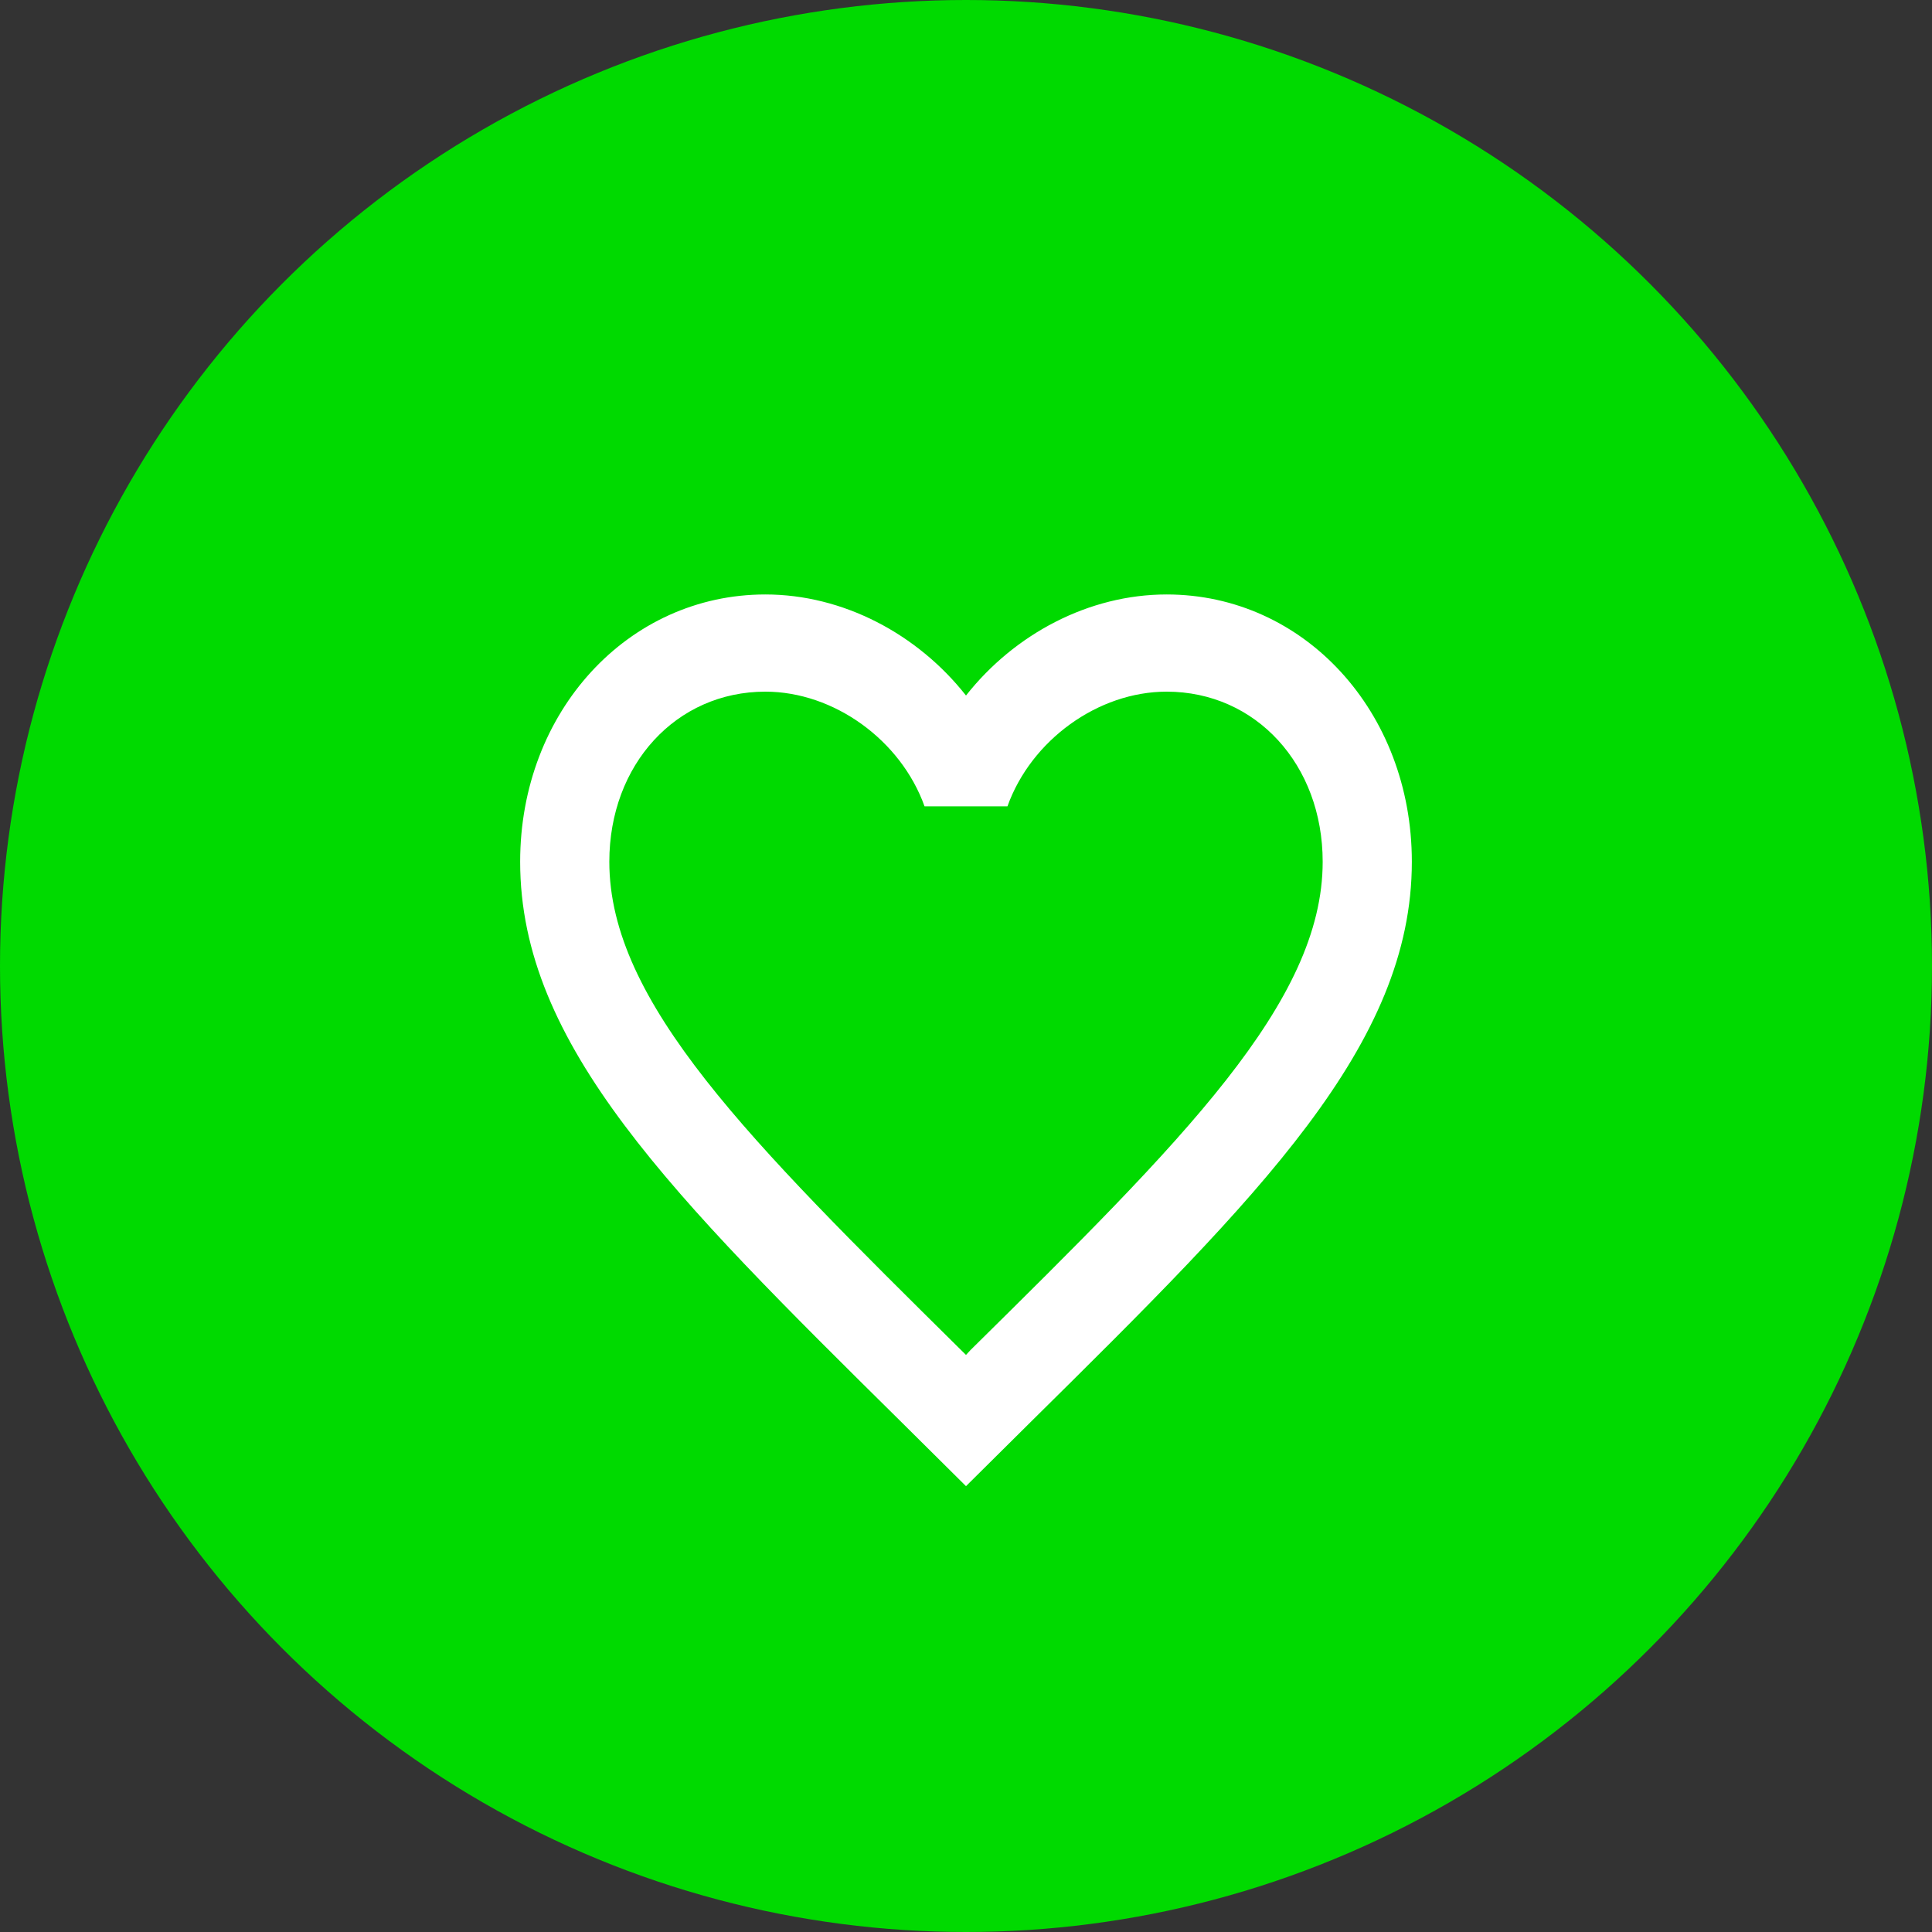
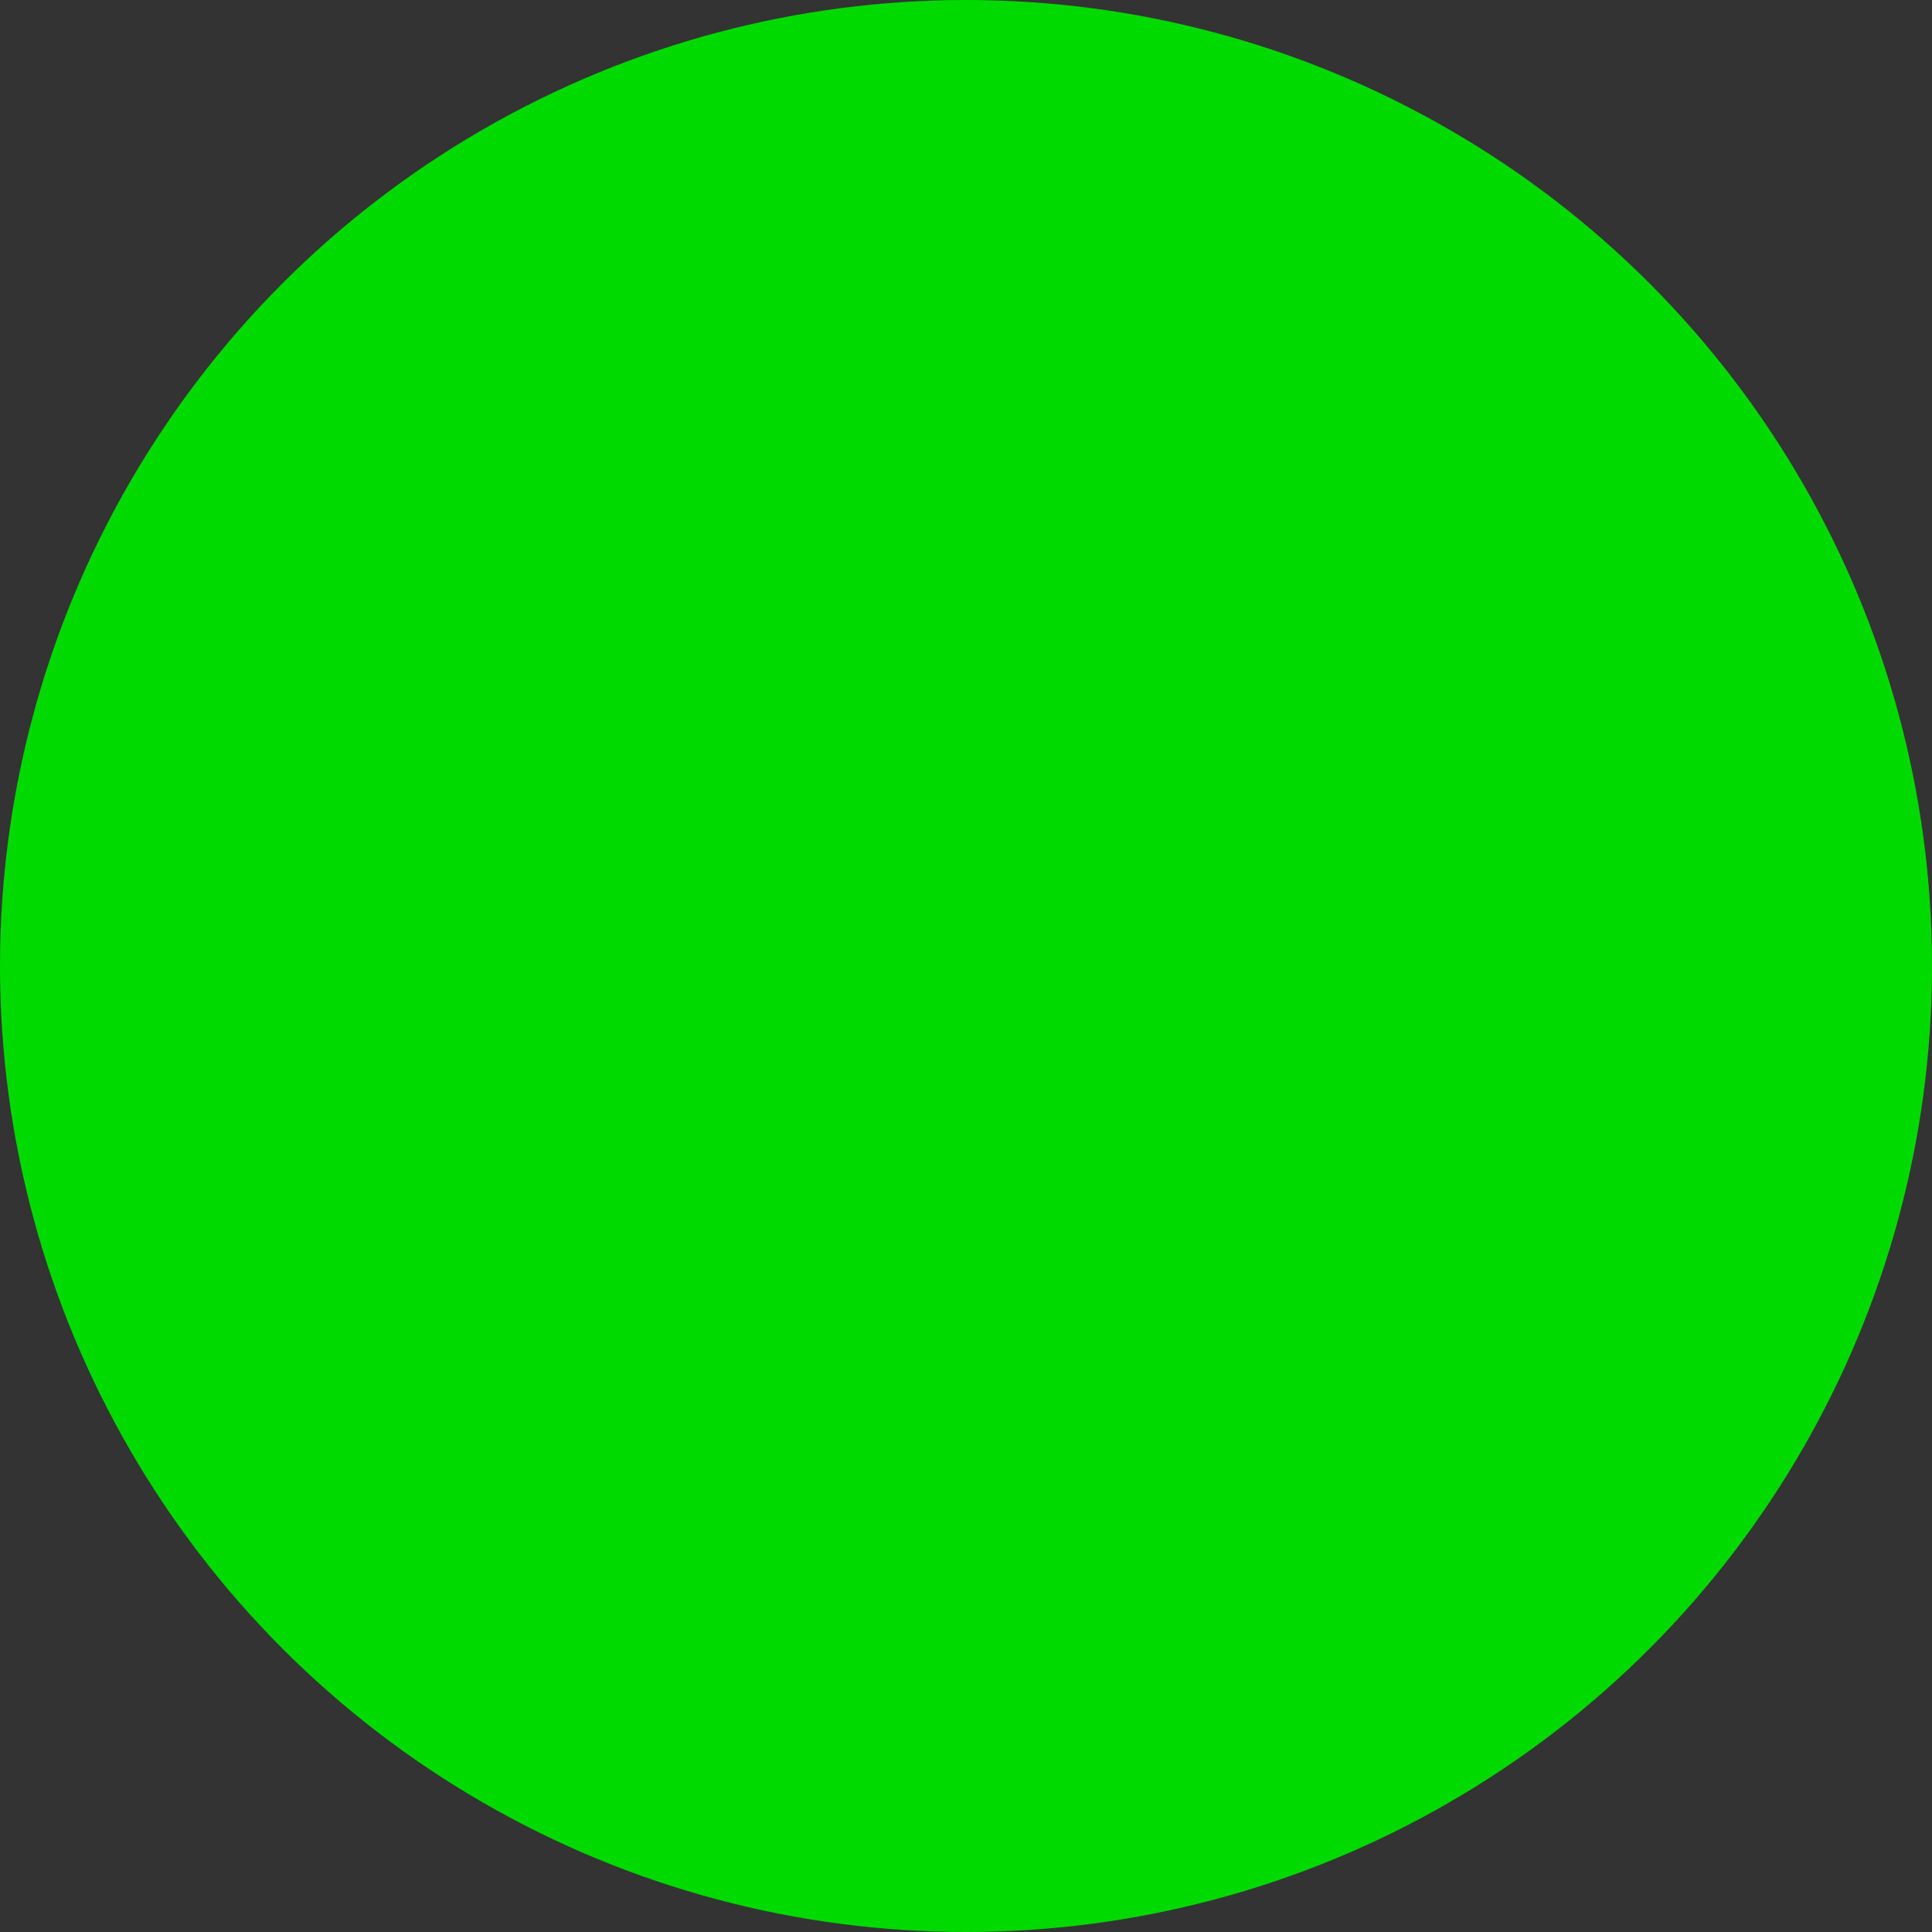
<svg xmlns="http://www.w3.org/2000/svg" width="26" height="26" viewBox="0 0 26 26" fill="none">
  <rect x="0" y="0" width="26" height="26" fill="#333333" stroke="none" />
  <circle cx="13" cy="13" r="13" fill="#00DA00" />
-   <path d="M13.06 18.169L13 18.234L12.934 18.169C10.084 15.35 8.2 13.487 8.2 11.597C8.2 10.289 9.1 9.308 10.3 9.308C11.224 9.308 12.124 9.962 12.442 10.851H13.558C13.876 9.962 14.776 9.308 15.7 9.308C16.9 9.308 17.8 10.289 17.8 11.597C17.8 13.487 15.916 15.35 13.06 18.169ZM15.7 8C14.656 8 13.654 8.53 13 9.36C12.346 8.53 11.344 8 10.3 8C8.452 8 7 9.576 7 11.597C7 14.062 9.04 16.083 12.13 19.137L13 20L13.87 19.137C16.96 16.083 19 14.062 19 11.597C19 9.576 17.548 8 15.7 8Z" fill="white" />
</svg>